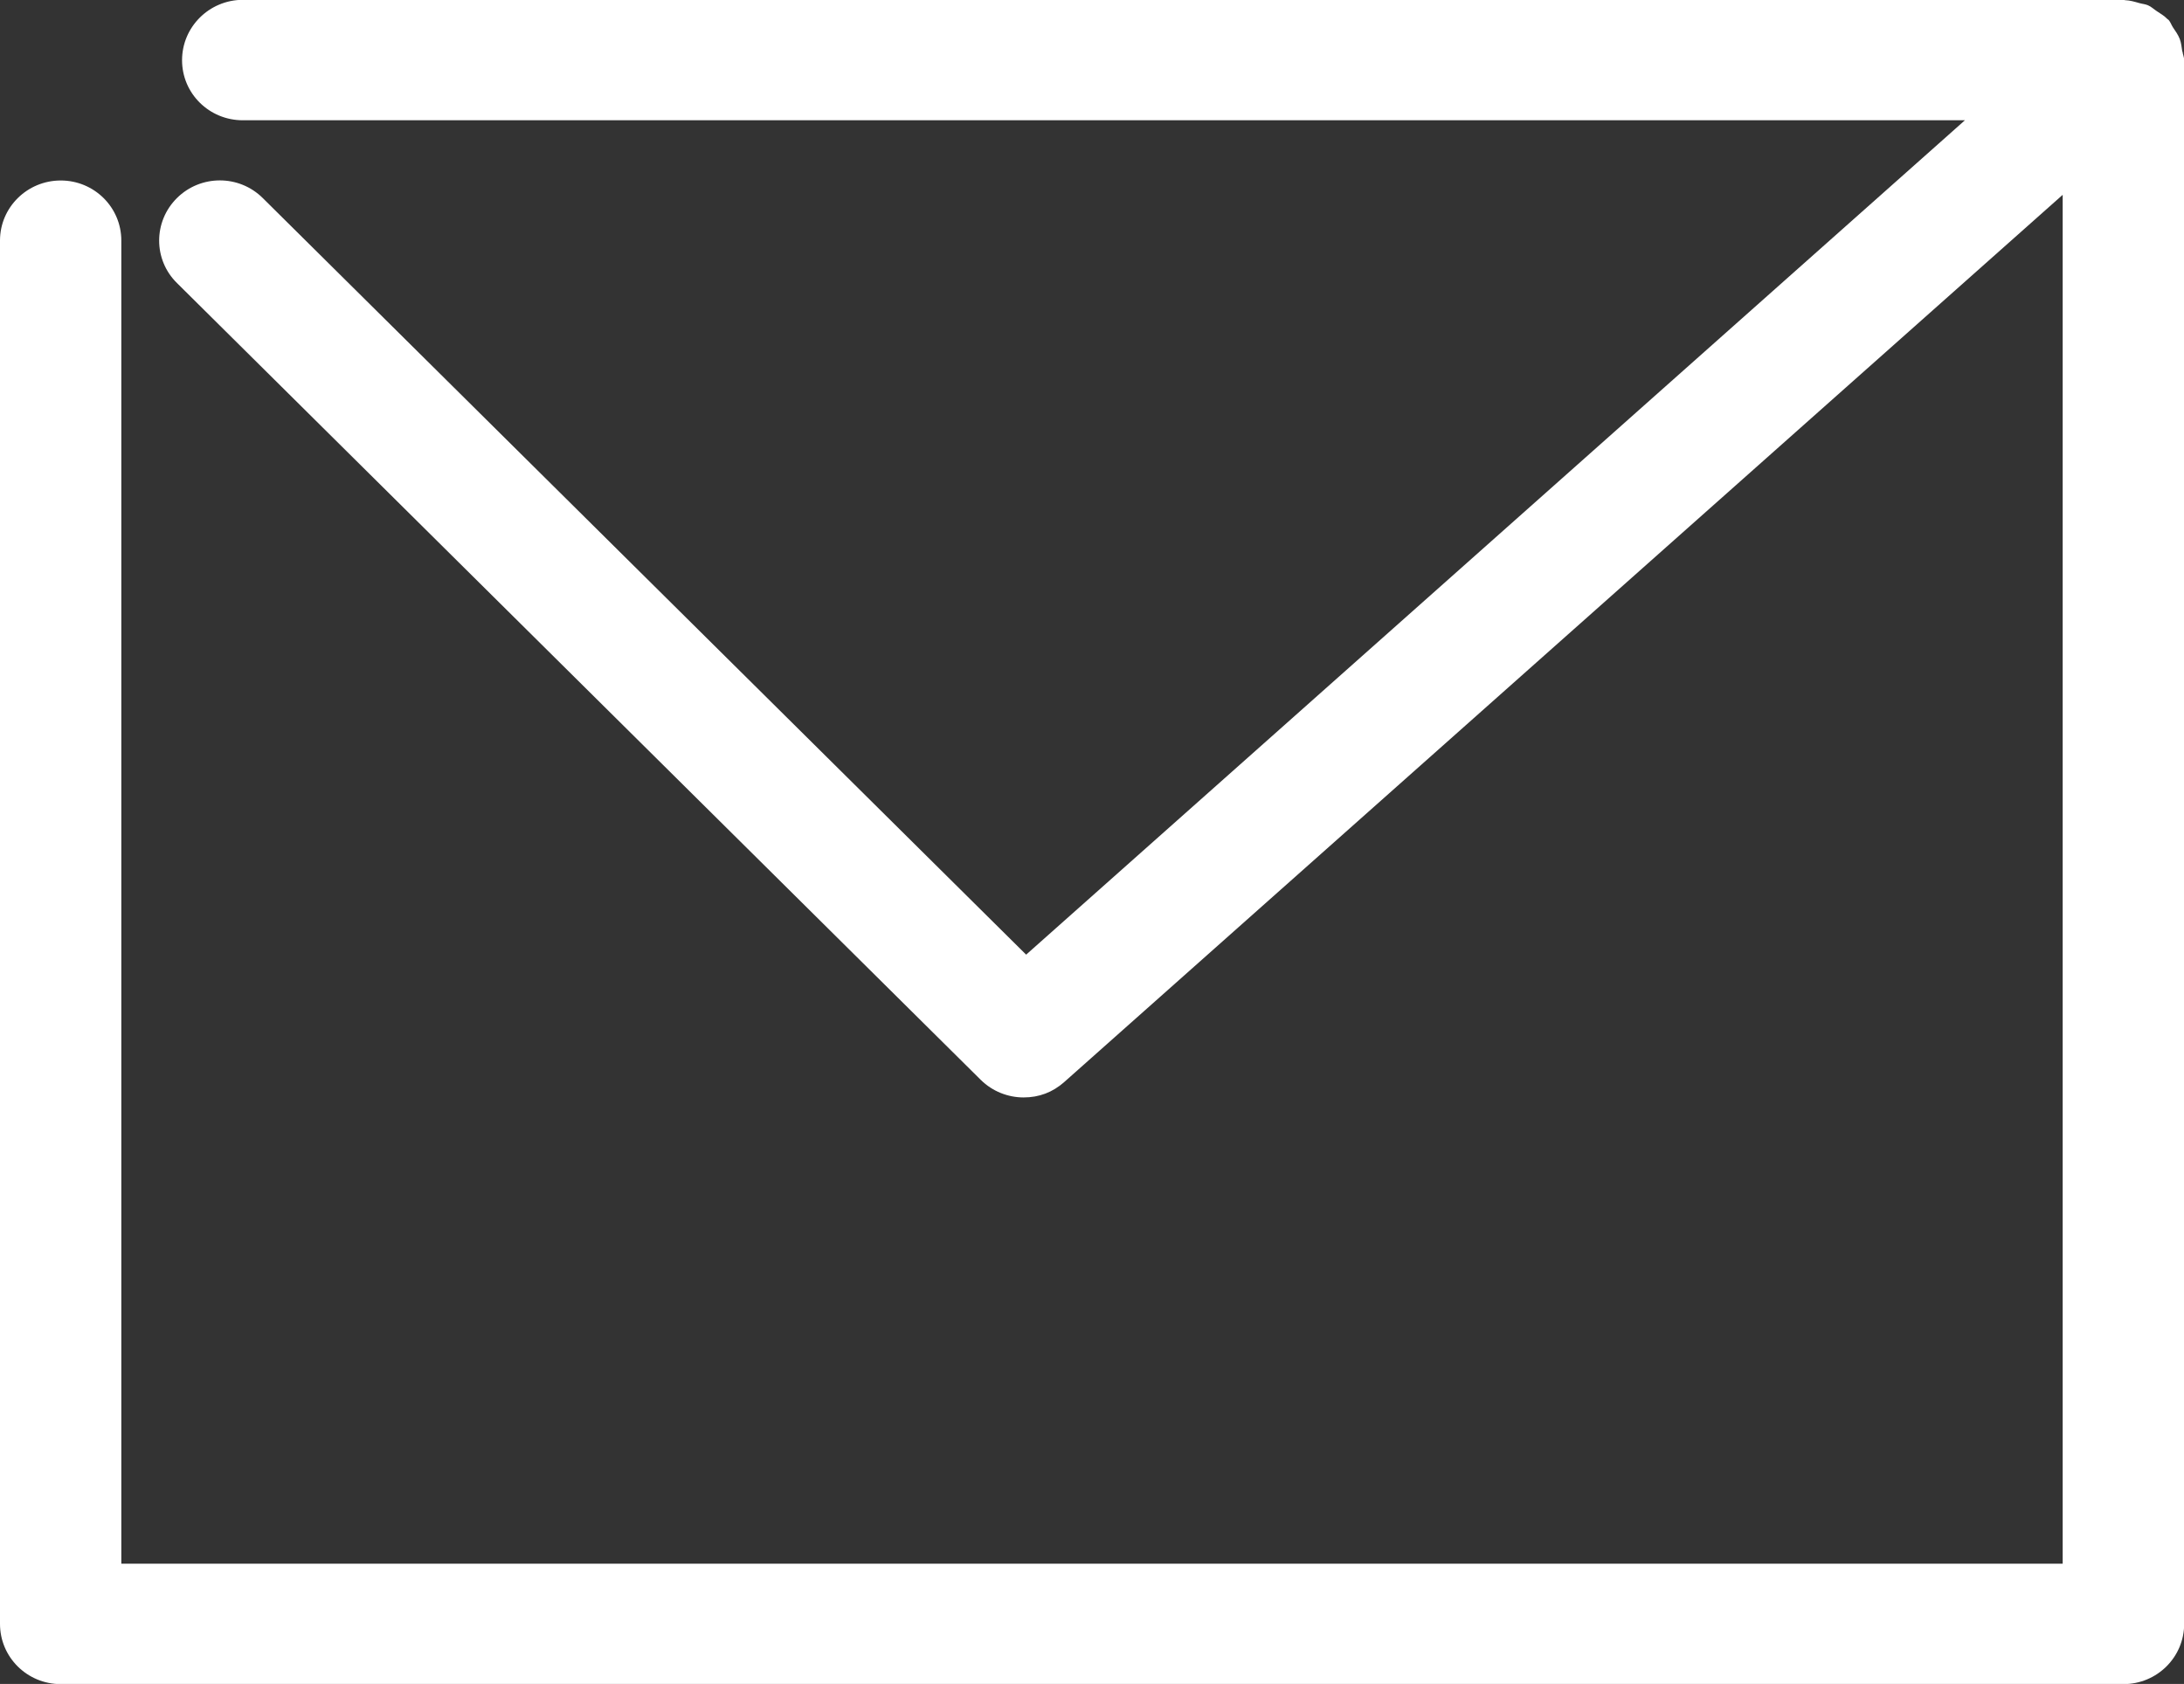
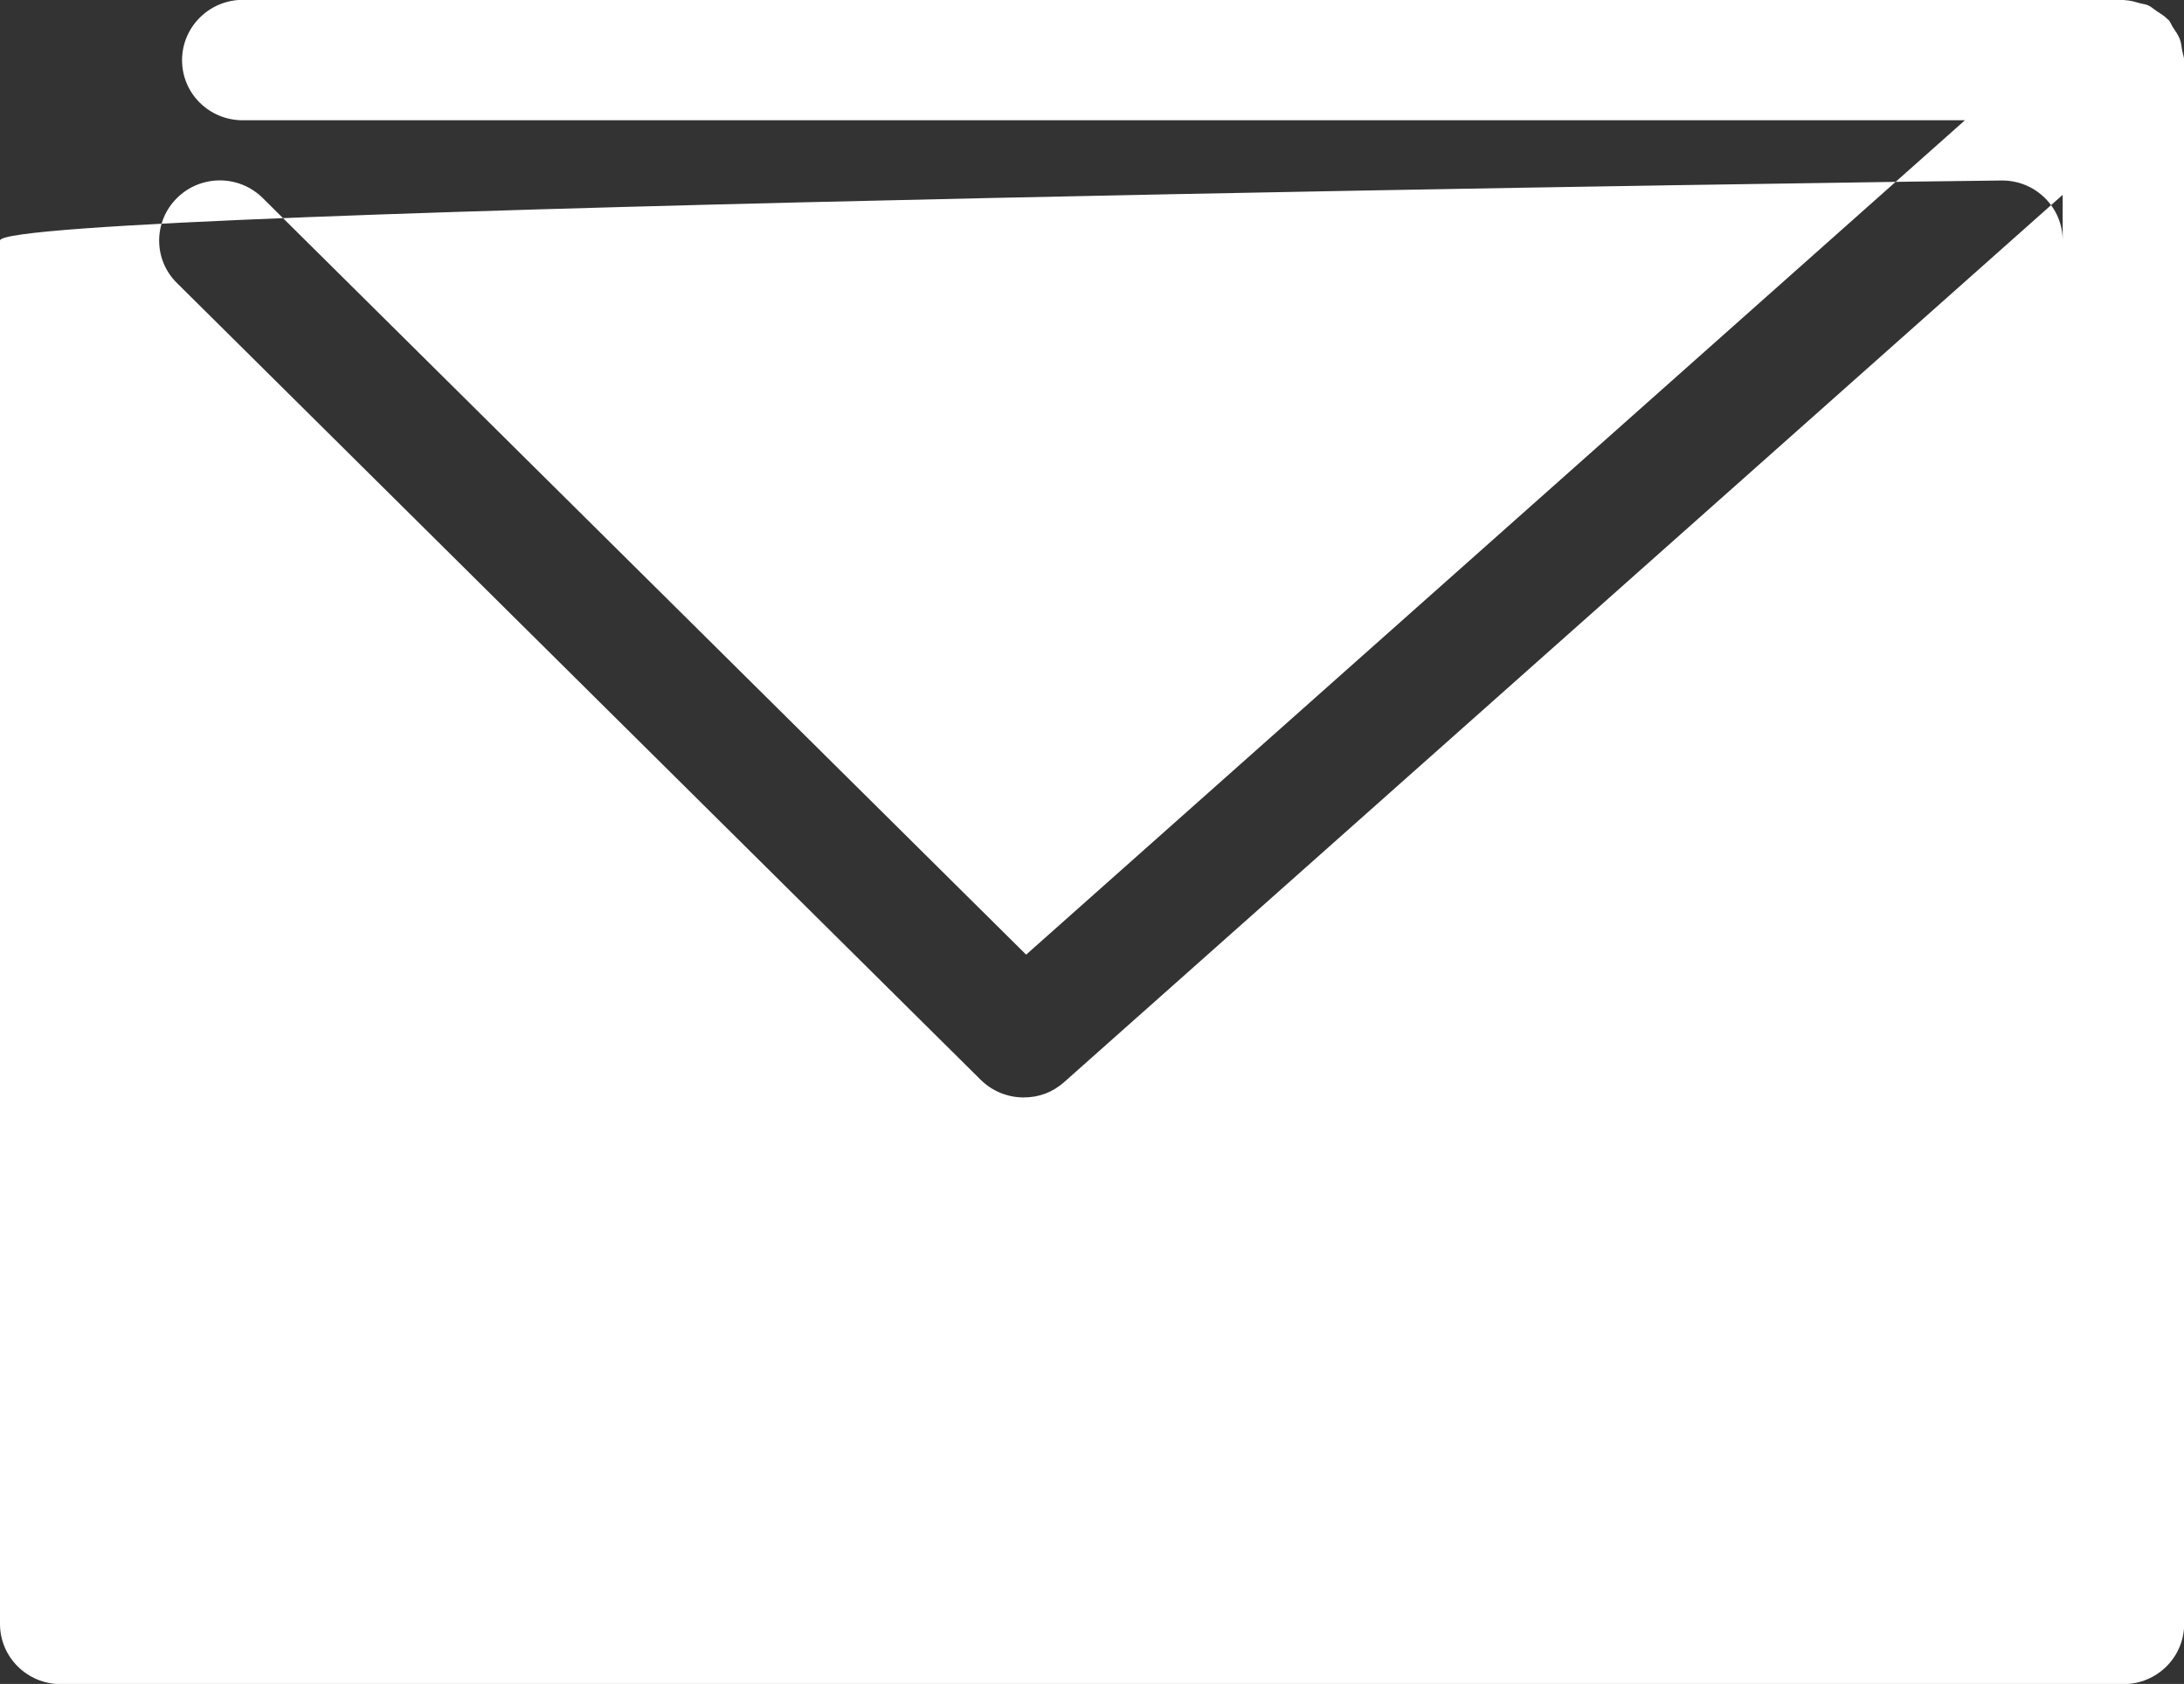
<svg xmlns="http://www.w3.org/2000/svg" id="_レイヤー_1" data-name=" レイヤー 1" width="1280" height="987.1" version="1.1" viewBox="0 0 1280 987.1">
  <rect x="0" y="0" width="1280" height="987.1" fill="#333333" stroke="none" />
  <defs>
    <style>
      .cls-1 {
        fill: #fff;
        fill-rule: evenodd;
        stroke-width: 0px;
      }
    </style>
  </defs>
-   <path class="cls-1" d="M1279,30.2c-.4-2.5-.6-5-1.5-7.4-1-2.5-2.5-4.6-4-6.8-.9-1.4-1.4-3-2.5-4.3-.2-.2-.5-.3-.8-.6-1.8-1.9-4-3.1-6.2-4.6-1.7-1.1-3.2-2.6-5.1-3.4-1.6-.7-3.4-.8-5.1-1.3-2.8-.8-5.5-1.6-8.4-1.7-.3,0-.5-.2-.8-.2H142.2C122.6,0,106.7,15.8,106.7,35.3s15.9,35.2,35.6,35.2h1009.3l-550.2,489.1L154,116.1c-13.9-13.8-36.4-13.8-50.3,0-13.9,13.8-13.9,36.1,0,49.8l471.1,467.1c6.9,6.8,16,10.3,25.1,10.3s17-3,23.8-9L1208.9,114.2v802.4H71.1V141c0-19.5-15.9-35.2-35.5-35.2S0,121.5,0,141v810.9c0,19.5,15.9,35.3,35.6,35.3h1208.9c19.7,0,35.6-15.8,35.6-35.3V35.3c0-1.8-.8-3.4-1-5.1Z" />
+   <path class="cls-1" d="M1279,30.2c-.4-2.5-.6-5-1.5-7.4-1-2.5-2.5-4.6-4-6.8-.9-1.4-1.4-3-2.5-4.3-.2-.2-.5-.3-.8-.6-1.8-1.9-4-3.1-6.2-4.6-1.7-1.1-3.2-2.6-5.1-3.4-1.6-.7-3.4-.8-5.1-1.3-2.8-.8-5.5-1.6-8.4-1.7-.3,0-.5-.2-.8-.2H142.2C122.6,0,106.7,15.8,106.7,35.3s15.9,35.2,35.6,35.2h1009.3l-550.2,489.1L154,116.1c-13.9-13.8-36.4-13.8-50.3,0-13.9,13.8-13.9,36.1,0,49.8l471.1,467.1c6.9,6.8,16,10.3,25.1,10.3s17-3,23.8-9L1208.9,114.2v802.4V141c0-19.5-15.9-35.2-35.5-35.2S0,121.5,0,141v810.9c0,19.5,15.9,35.3,35.6,35.3h1208.9c19.7,0,35.6-15.8,35.6-35.3V35.3c0-1.8-.8-3.4-1-5.1Z" />
</svg>